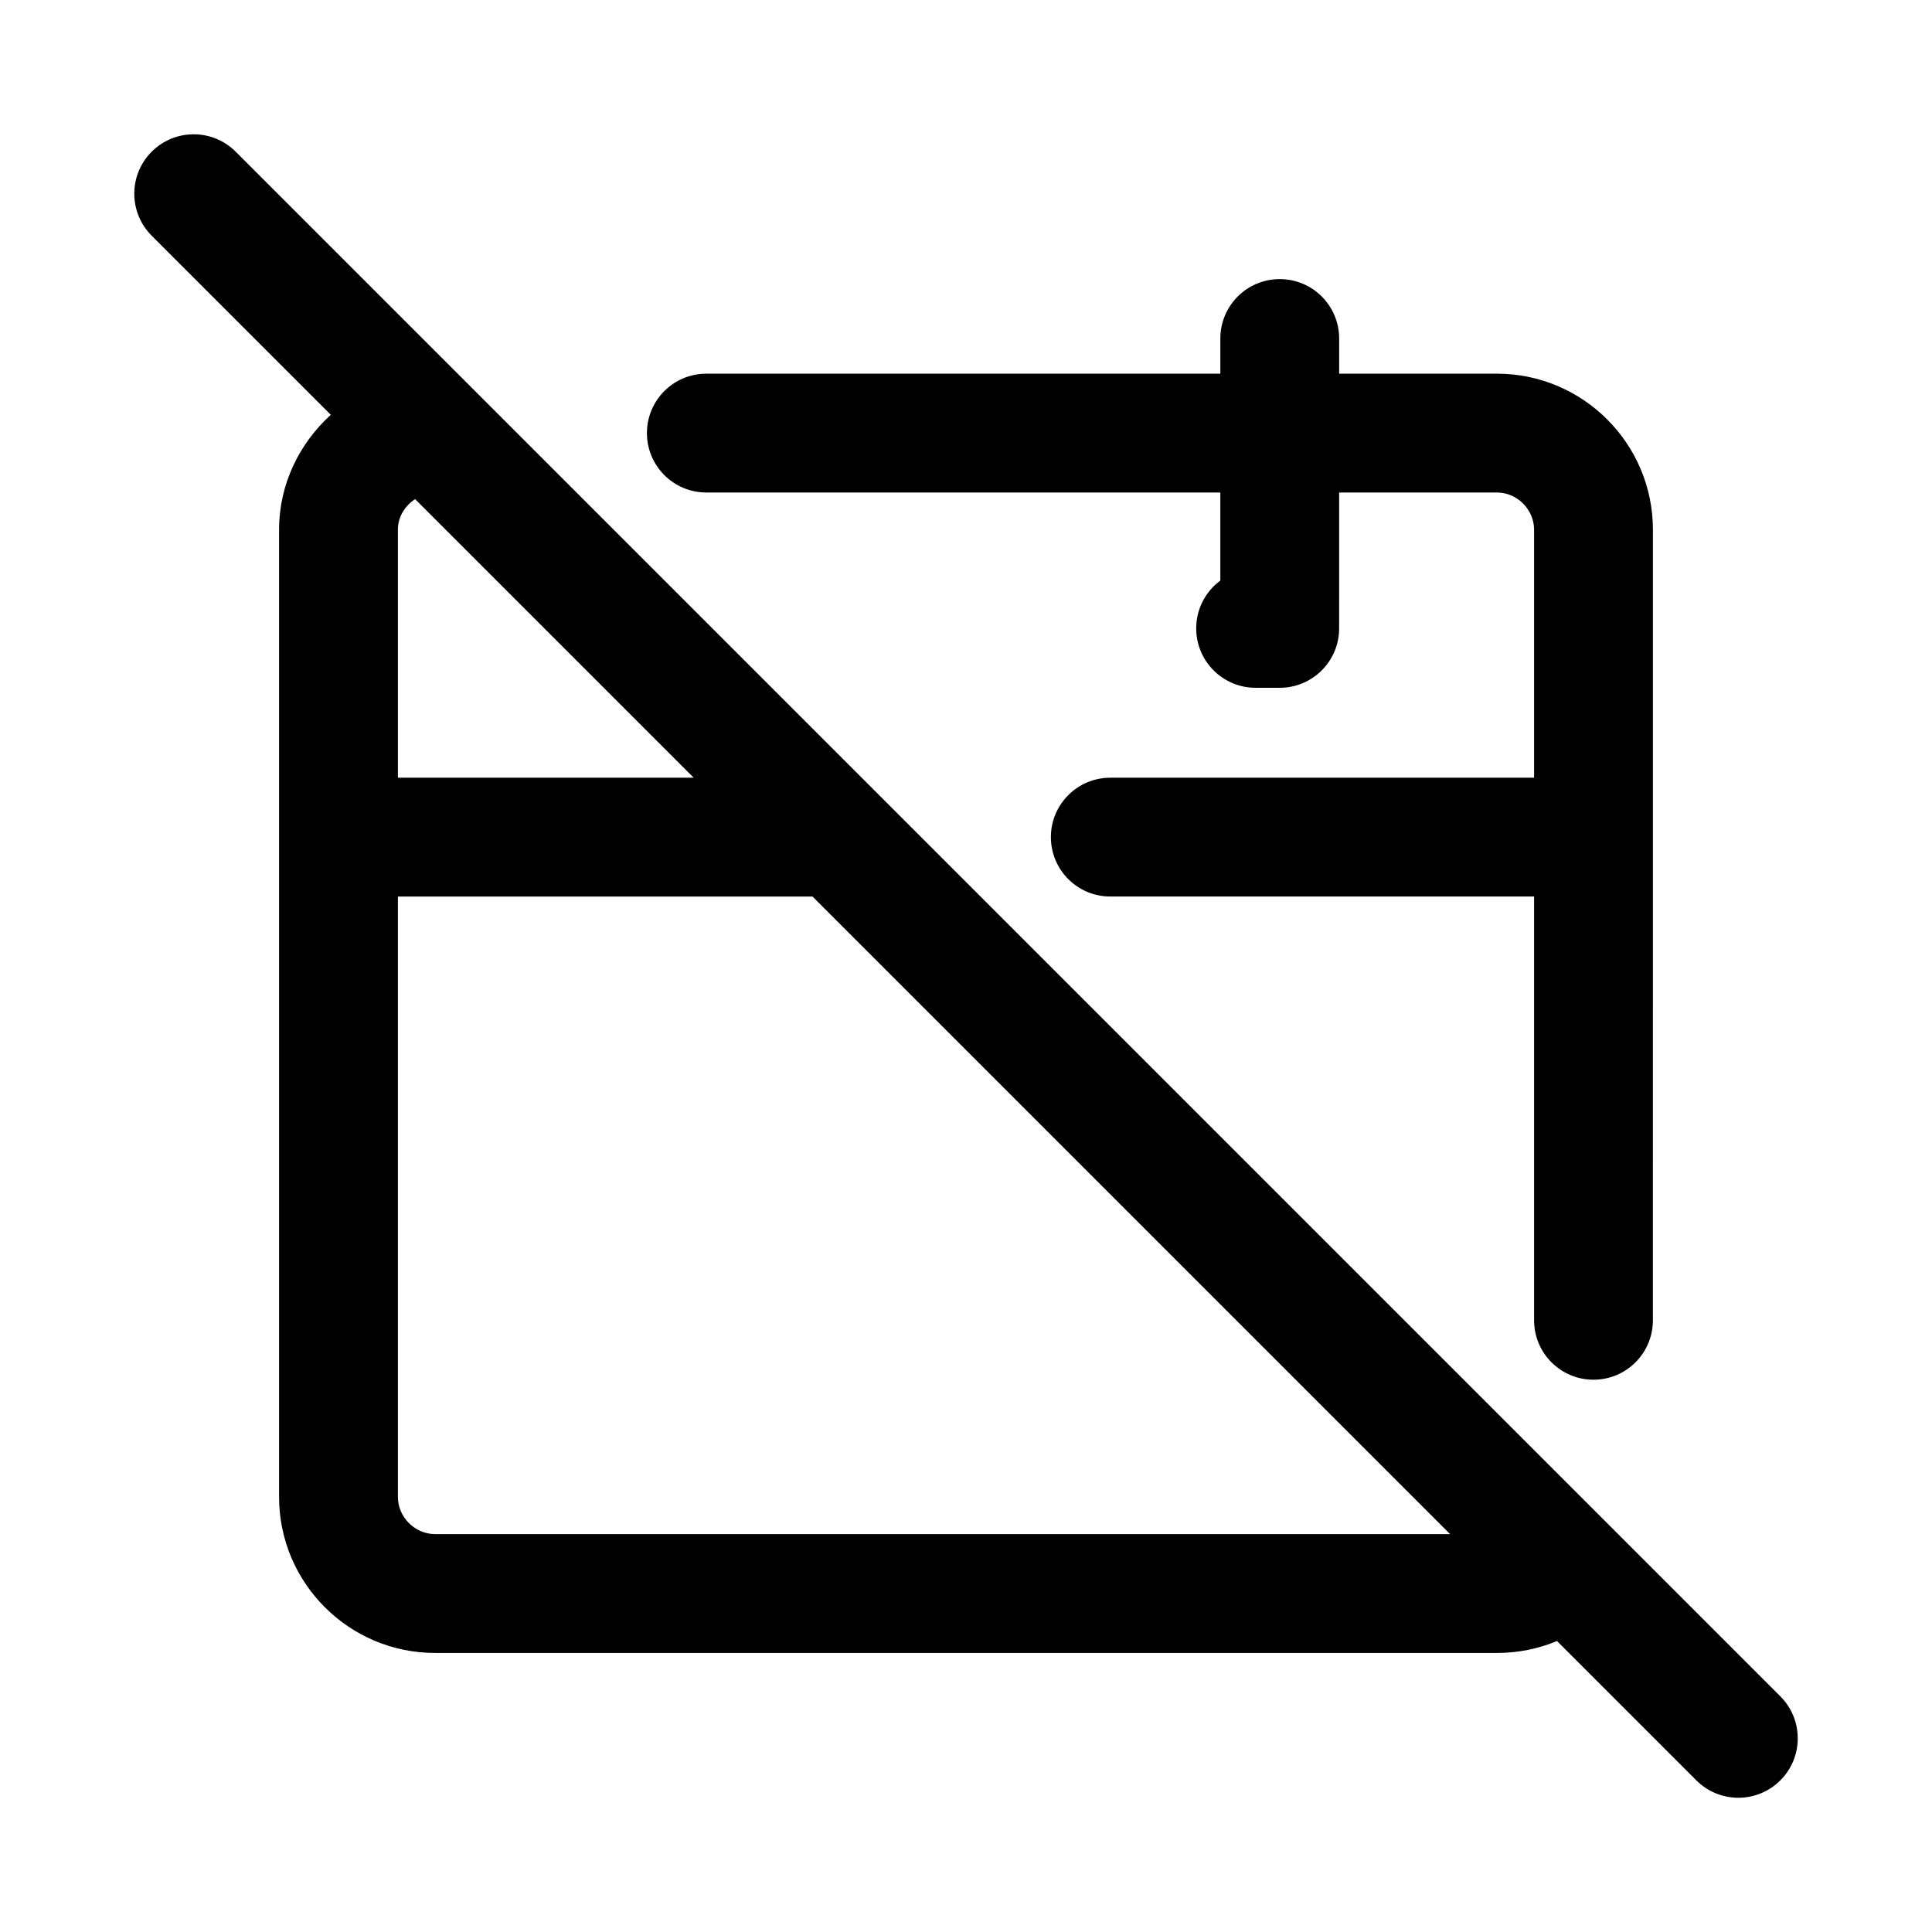
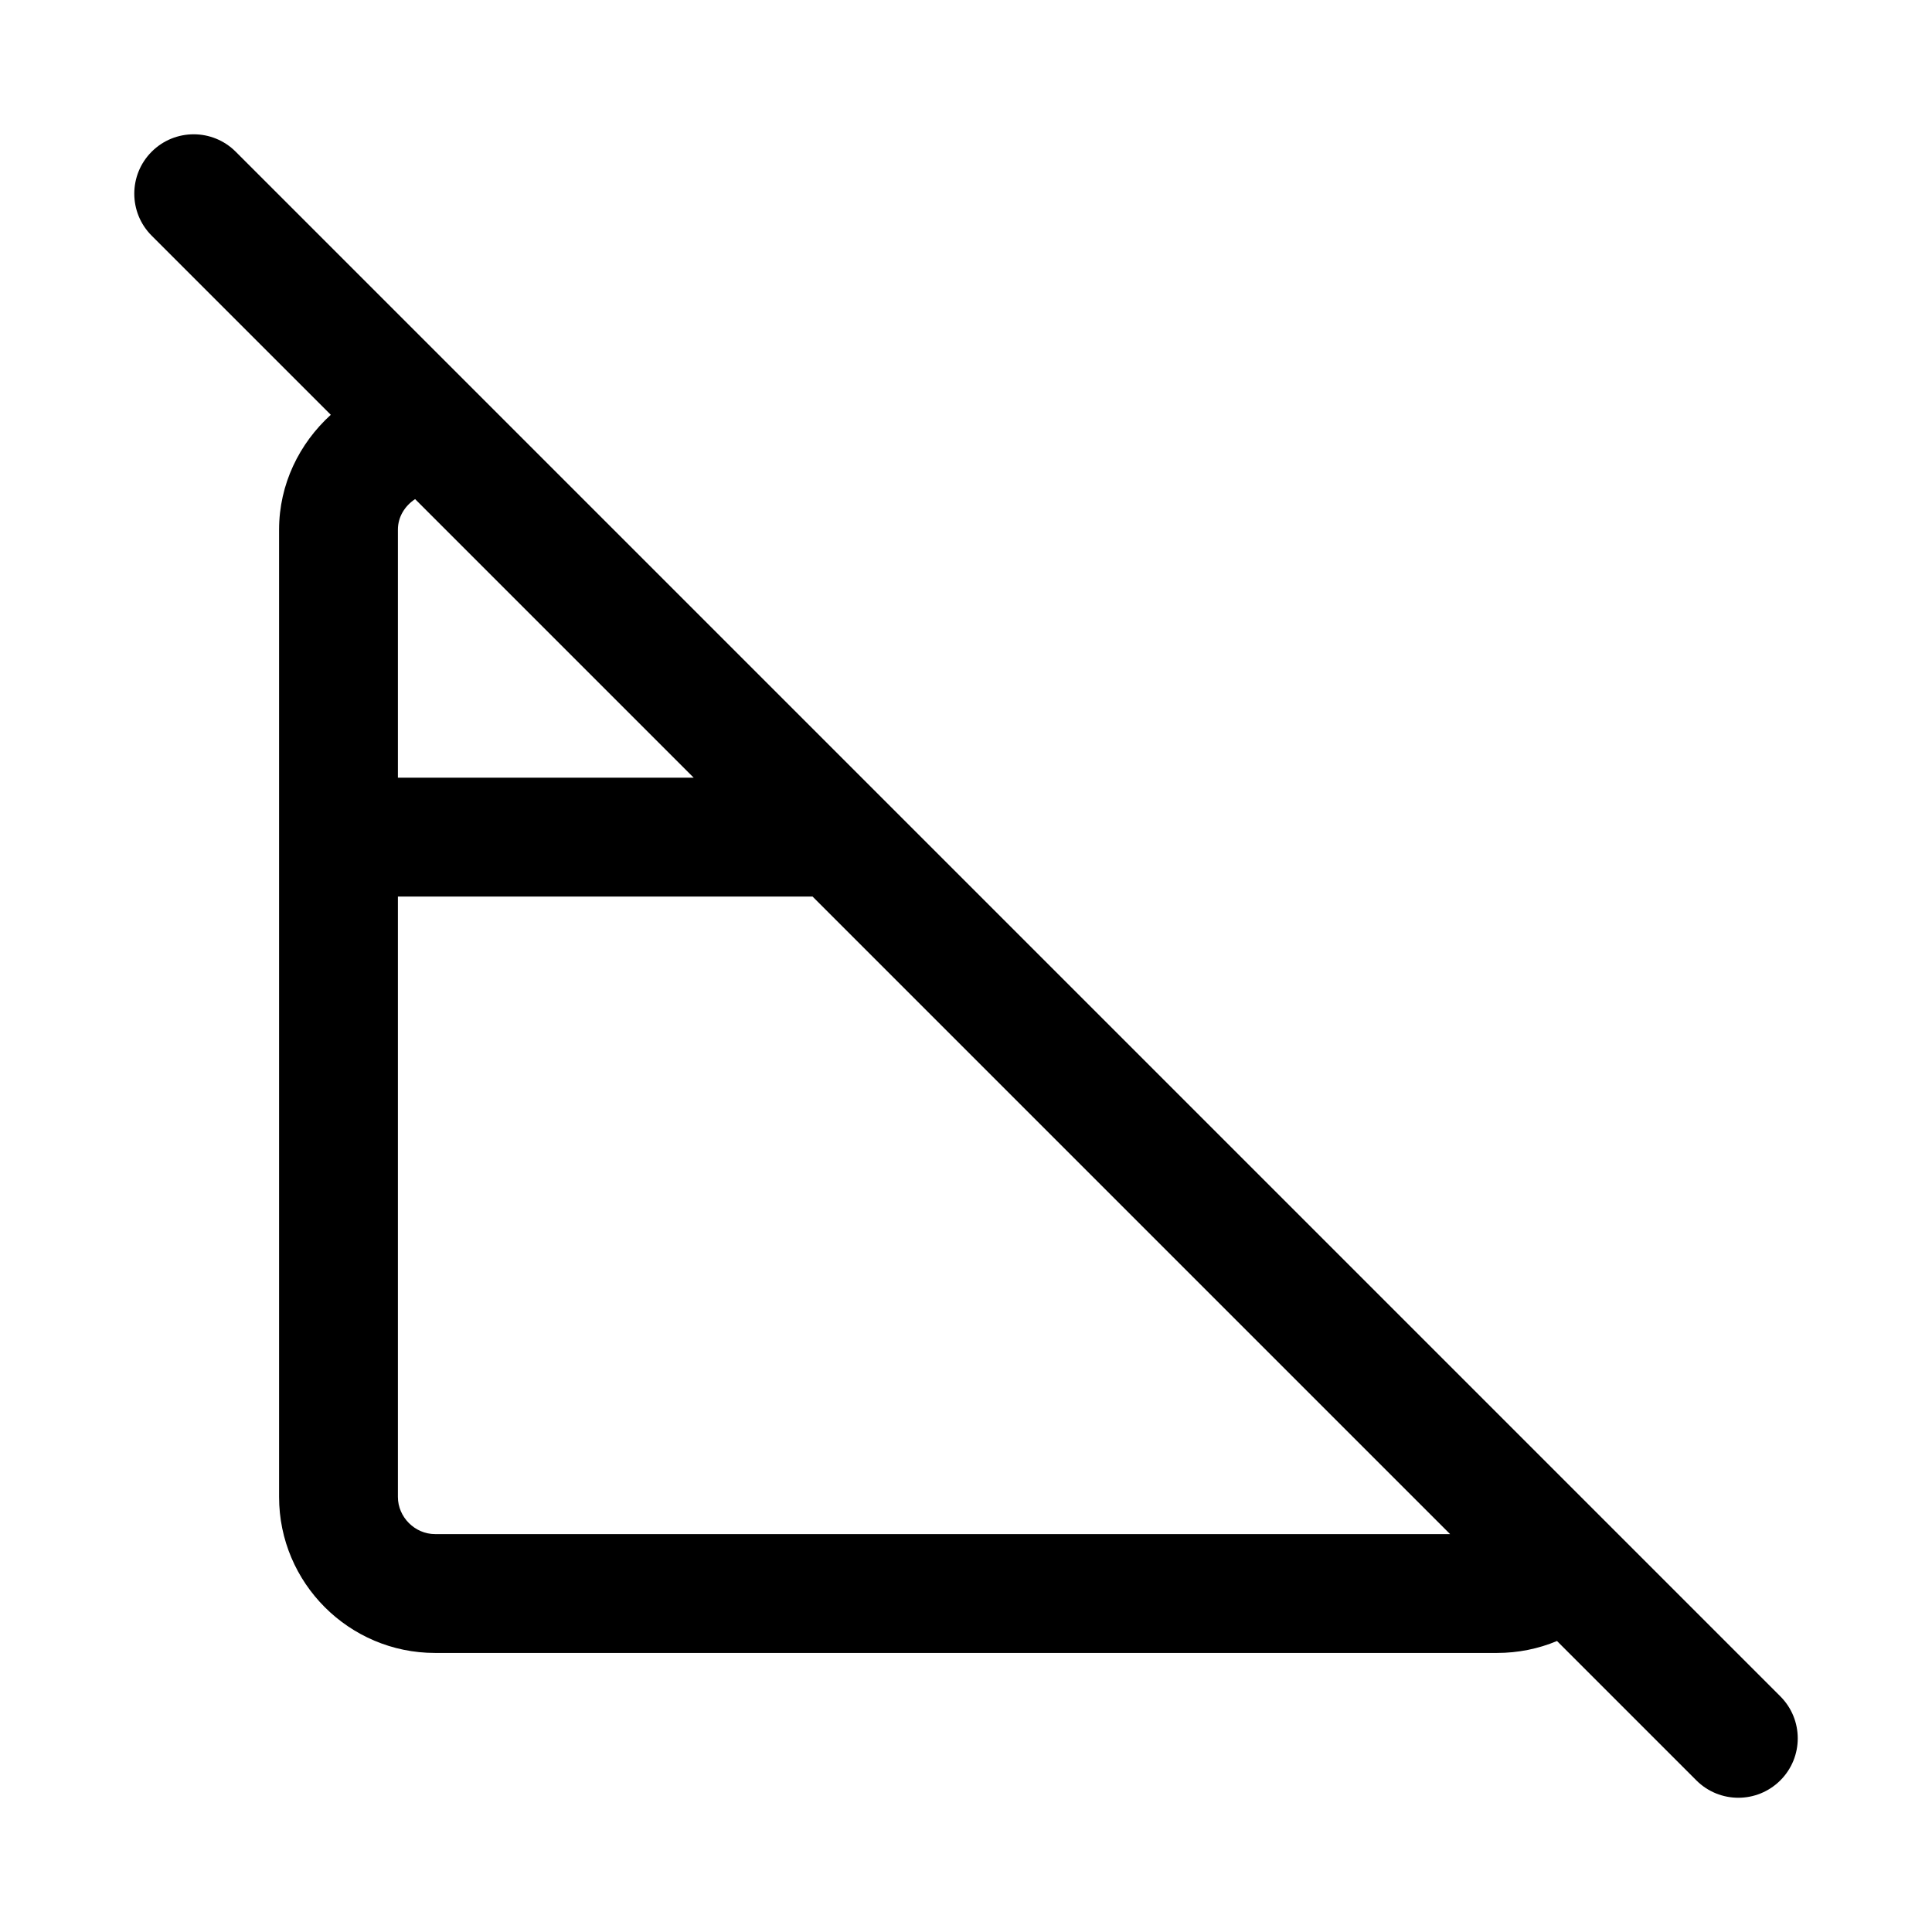
<svg xmlns="http://www.w3.org/2000/svg" fill="#000000" width="800px" height="800px" version="1.1" viewBox="144 144 512 512">
  <g>
-     <path d="m331.18 274.52h136.22v23.34c-3.883 2.867-6.394 7.473-6.394 12.668 0 8.695 7.051 15.742 15.742 15.742h6.394c8.695 0 15.742-7.051 15.742-15.742l0.004-36.008h41.82c5.336 0 9.84 4.504 9.84 9.84v65.742h-112.31c-8.695 0-15.742 7.051-15.742 15.742 0 8.695 7.051 15.742 15.742 15.742h112.31v112.31c0 8.695 7.051 15.742 15.742 15.742 8.695 0 15.742-7.051 15.742-15.742l0.004-209.54c0-22.785-18.543-41.328-41.328-41.328h-41.82v-9.324c0-8.695-7.051-15.742-15.742-15.742-8.695 0-15.742 7.051-15.742 15.742v9.324h-136.22c-8.695 0-15.742 7.051-15.742 15.742-0.004 8.695 7.043 15.746 15.738 15.746z" />
    <path d="m615.8 593.54-409.34-409.34c-6.148-6.148-16.113-6.148-22.262 0-6.148 6.148-6.148 16.113 0 22.262l47.465 47.465c-8.34 7.594-13.703 18.402-13.703 30.434v256.36c0 22.785 18.543 41.328 41.328 41.328h281.43c5.57 0 10.949-1.09 15.902-3.164l36.926 36.926c3.074 3.078 7.106 4.613 11.133 4.613s8.055-1.539 11.133-4.613c6.148-6.148 6.148-16.109-0.004-22.262zm-287.96-243.44h-78.391v-65.742c0-3.418 1.879-6.32 4.559-8.09zm-68.551 200.45c-5.336 0-9.84-4.504-9.84-9.84v-159.12h109.88l168.96 168.96z" />
  </g>
</svg>